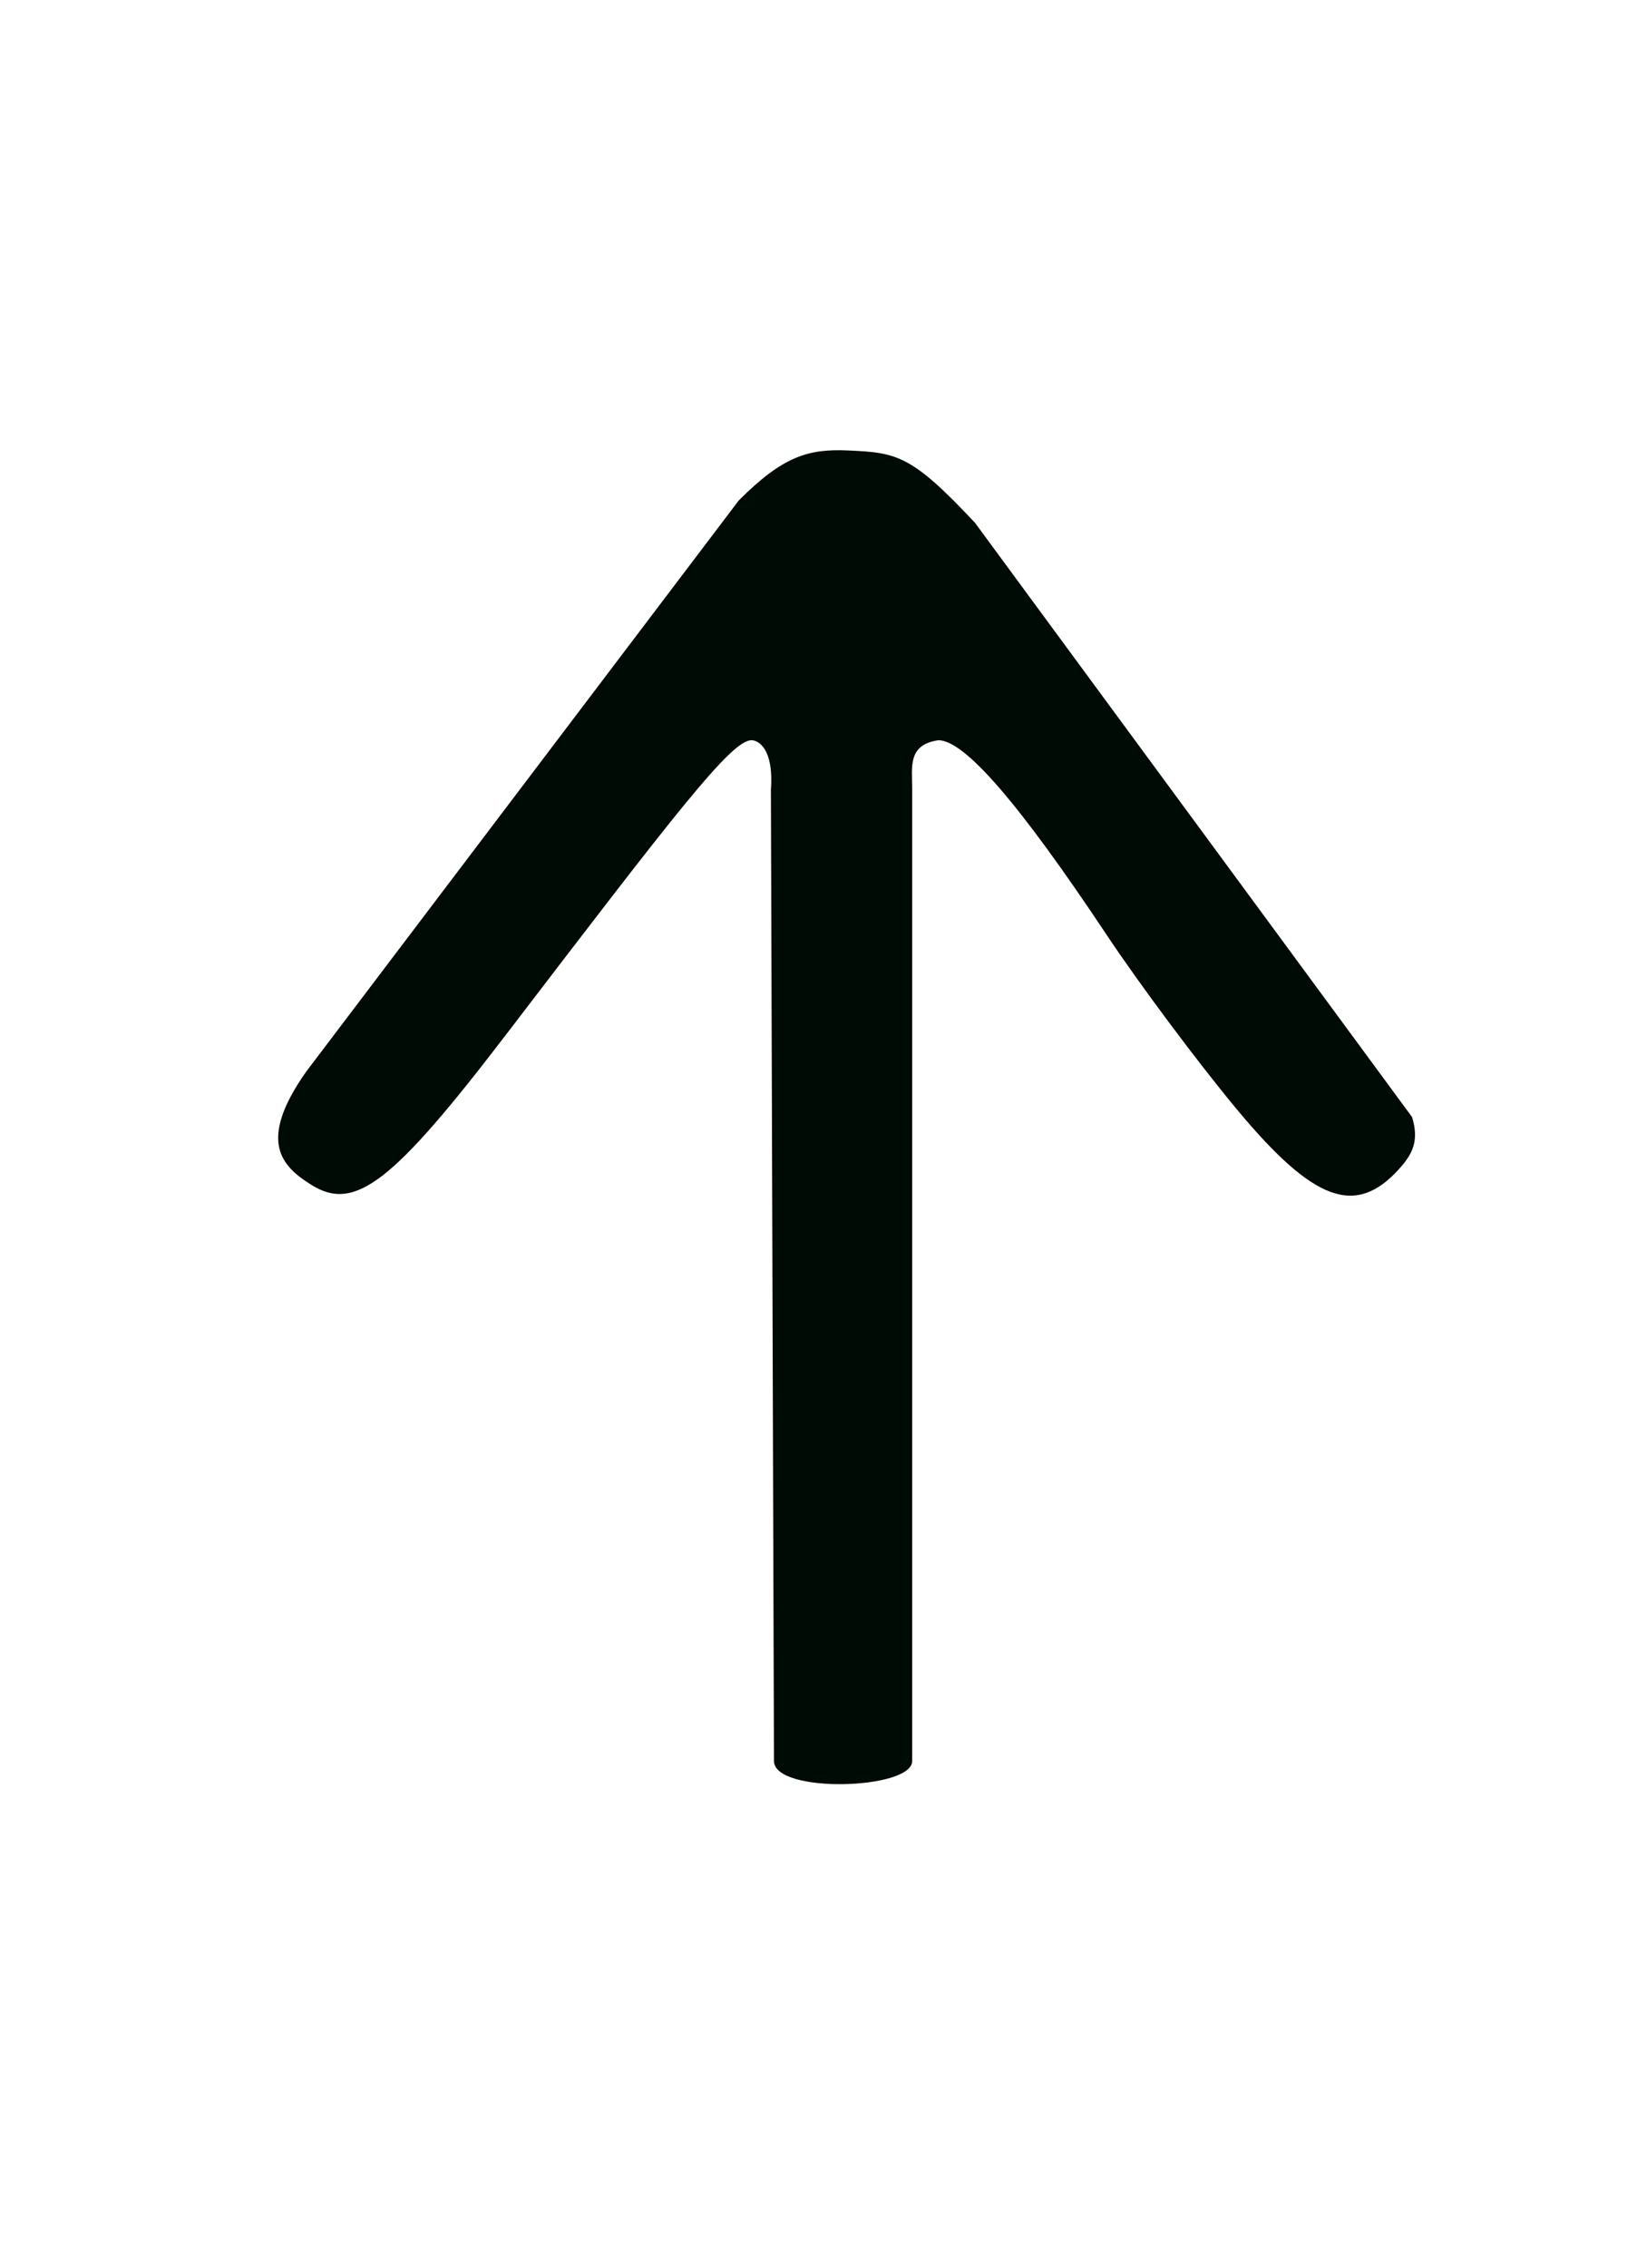
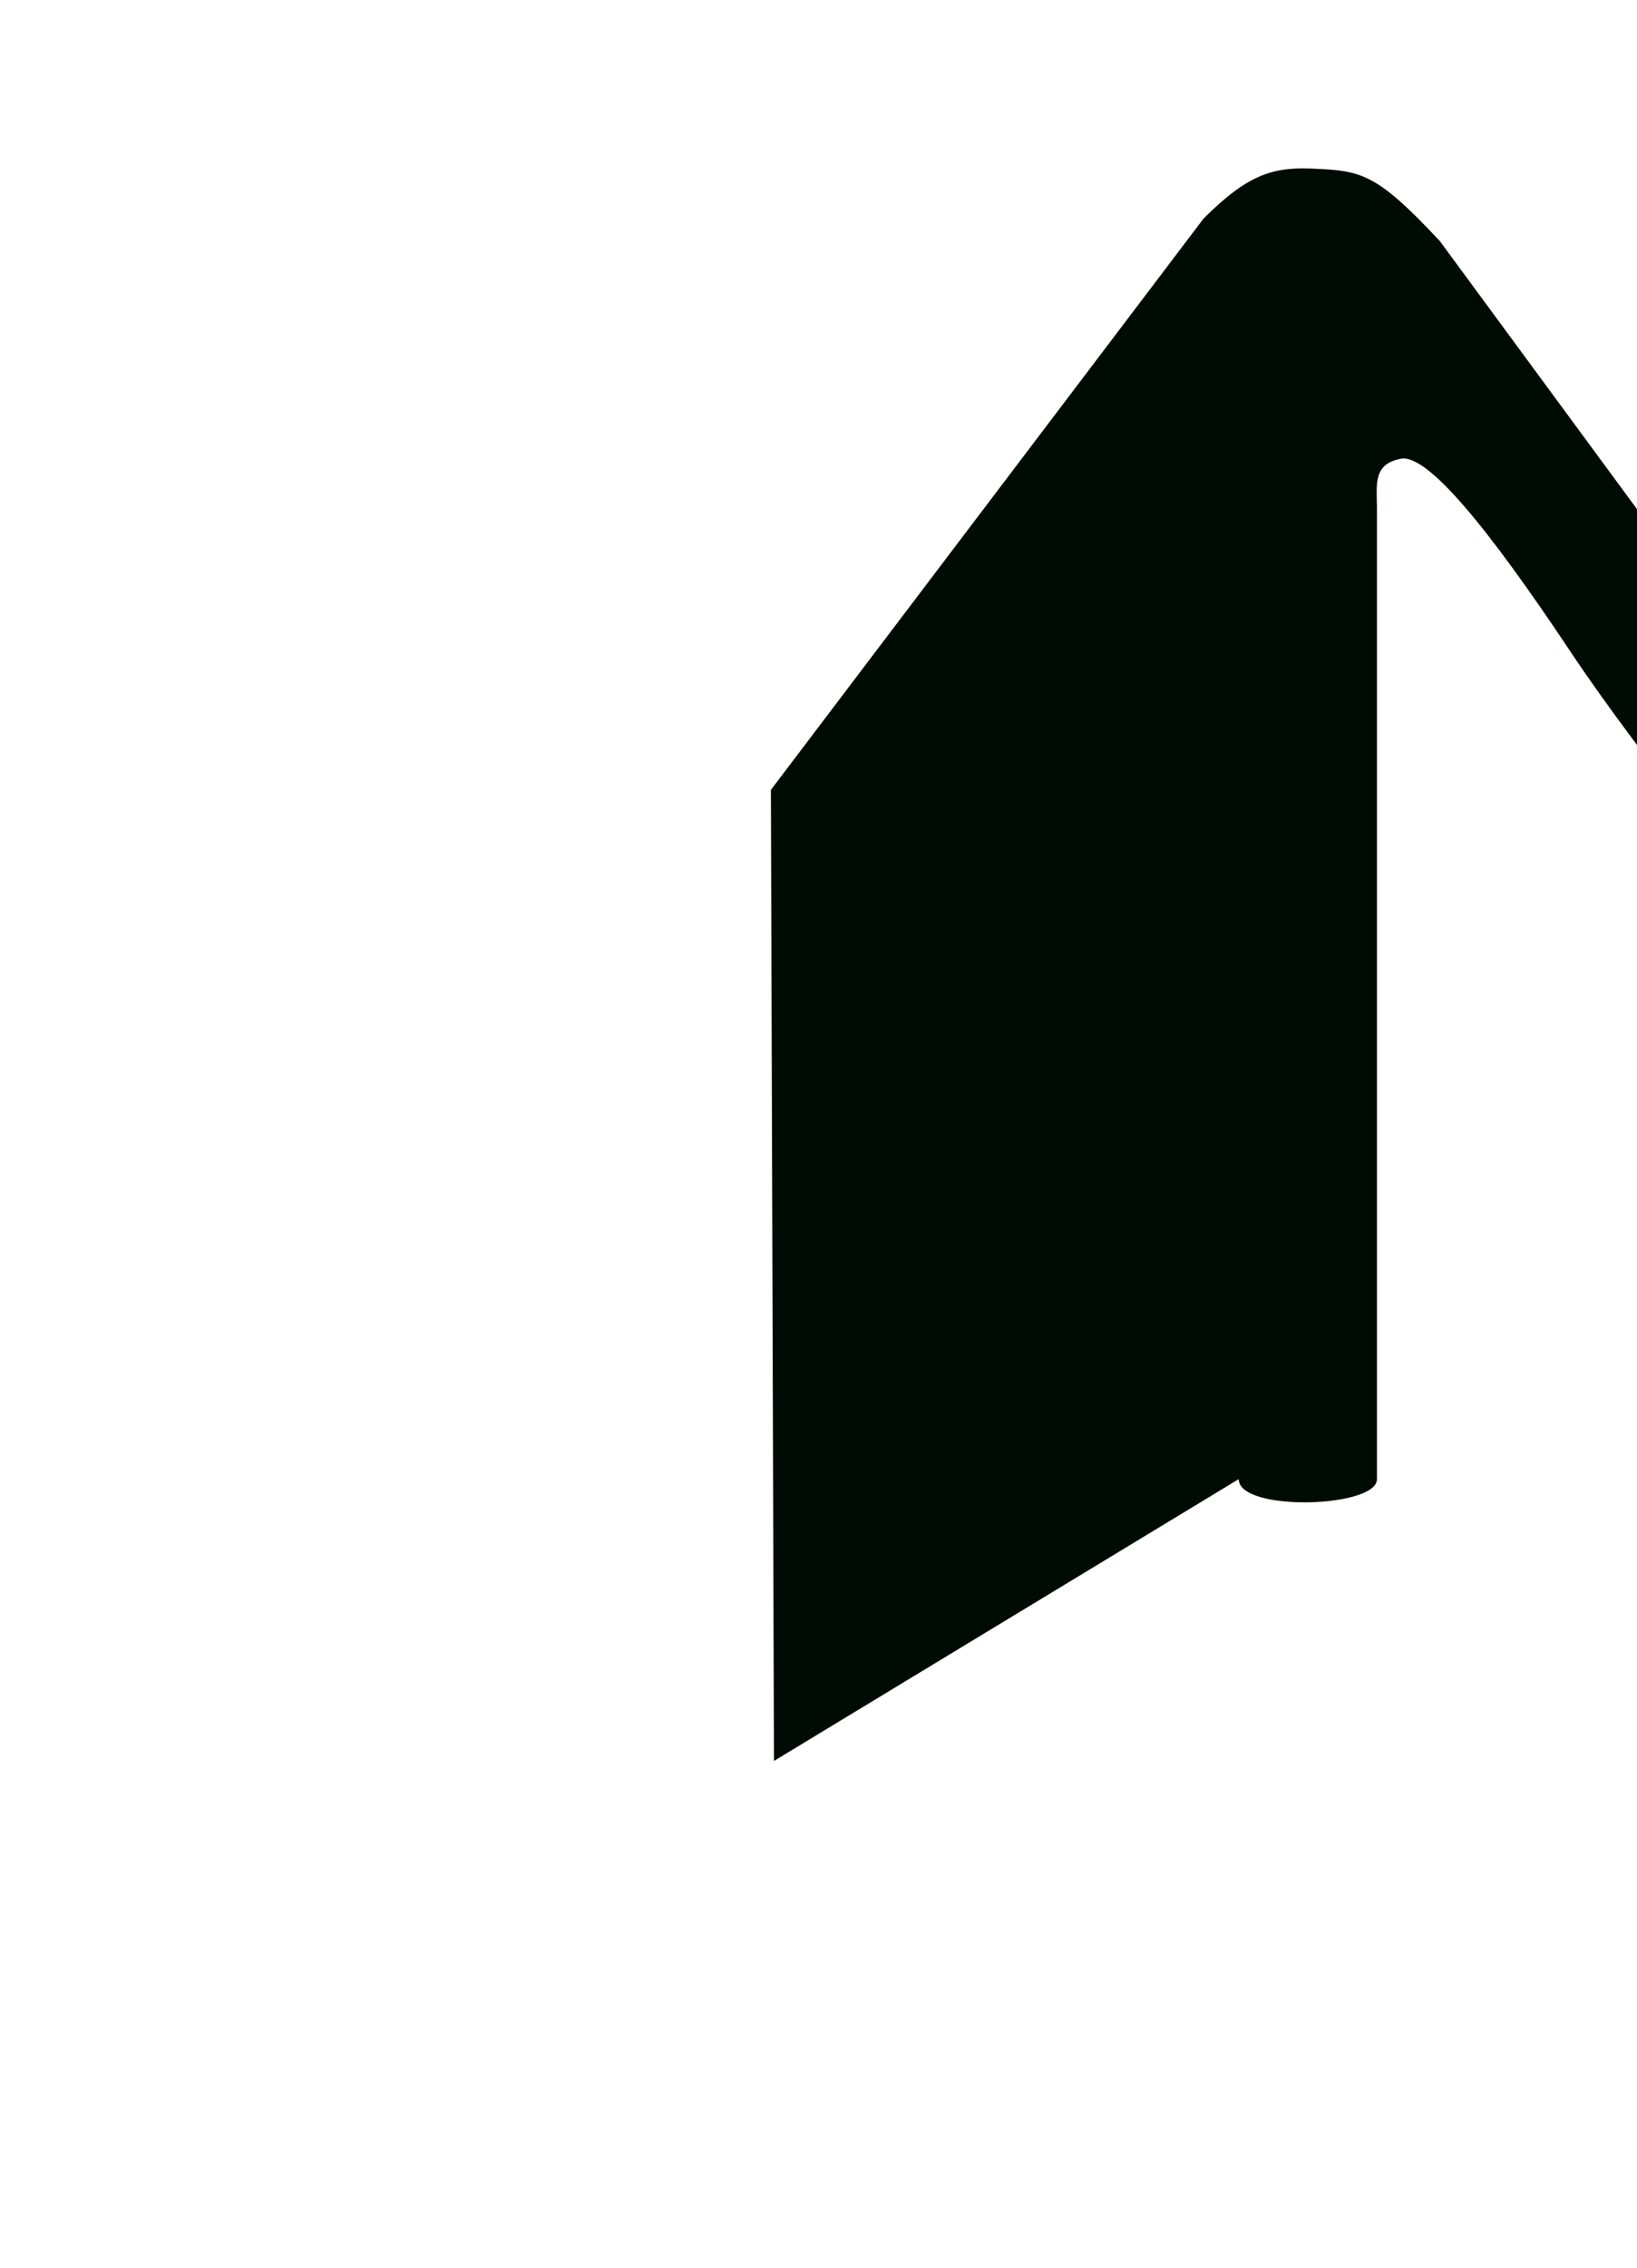
<svg xmlns="http://www.w3.org/2000/svg" xmlns:ns1="http://www.inkscape.org/namespaces/inkscape" xmlns:ns2="http://sodipodi.sourceforge.net/DTD/sodipodi-0.dtd" id="svg2" version="1.1" ns1:version="0.48.4 r9939" width="130" height="180" ns2:docname="Lydian V-02.svg">
  <defs id="defs6" />
  <ns2:namedview pagecolor="#ffffff" bordercolor="#666666" borderopacity="1" objecttolerance="10" gridtolerance="10" guidetolerance="10" ns1:pageopacity="0" ns1:pageshadow="2" ns1:window-width="1280" ns1:window-height="959" id="namedview4" showgrid="false" ns1:zoom="4.1" ns1:cx="104.45992" ns1:cy="97.600783" ns1:window-x="-4" ns1:window-y="-4" ns1:window-maximized="1" ns1:current-layer="svg2" showguides="true" ns1:guide-bbox="true">
    <ns2:guide orientation="1,0" position="61.463,81.463" id="guide4459" />
    <ns2:guide orientation="1,0" position="72.439,72.195" id="guide4461" />
  </ns2:namedview>
-   <path style="fill:#000b06;fill-opacity:1" d="M 61.463,139.777 61.22,62.696 c 0.244,-3.336 -1.041,-3.94 -1.537,-3.94 -1.604,0 -5.884,5.575 -19.495,23.366 -9.008,11.774 -12.007,14.089 -15.458,11.93 -2.314,-1.448 -4.356,-3.401 -0.418,-8.985 l 34.357,-45.345 c 3.499,-3.499 5.5,-4.108 8.678,-3.966 3.866,0.173 5.015,0.324 10.087,5.75 l 34.704,47.163 c 0.578,1.886 0.039,2.936 -1.039,4.127 -3.458,3.821 -6.793,2.584 -12.919,-4.79 -3.084,-3.712 -7.702,-9.9 -10.264,-13.75 -6.985,-10.5 -11.308,-15.5 -13.401,-15.5 -2.418,0.364 -2.086,2.036 -2.075,3.86 l 0,77.169 c 0,2.279 -10.976,2.611 -10.976,-0.008 z" id="path4457" ns1:connector-curvature="0" ns2:nodetypes="ccsssccaccsssccccc" />
+   <path style="fill:#000b06;fill-opacity:1" d="M 61.463,139.777 61.22,62.696 l 34.357,-45.345 c 3.499,-3.499 5.5,-4.108 8.678,-3.966 3.866,0.173 5.015,0.324 10.087,5.75 l 34.704,47.163 c 0.578,1.886 0.039,2.936 -1.039,4.127 -3.458,3.821 -6.793,2.584 -12.919,-4.79 -3.084,-3.712 -7.702,-9.9 -10.264,-13.75 -6.985,-10.5 -11.308,-15.5 -13.401,-15.5 -2.418,0.364 -2.086,2.036 -2.075,3.86 l 0,77.169 c 0,2.279 -10.976,2.611 -10.976,-0.008 z" id="path4457" ns1:connector-curvature="0" ns2:nodetypes="ccsssccaccsssccccc" />
</svg>